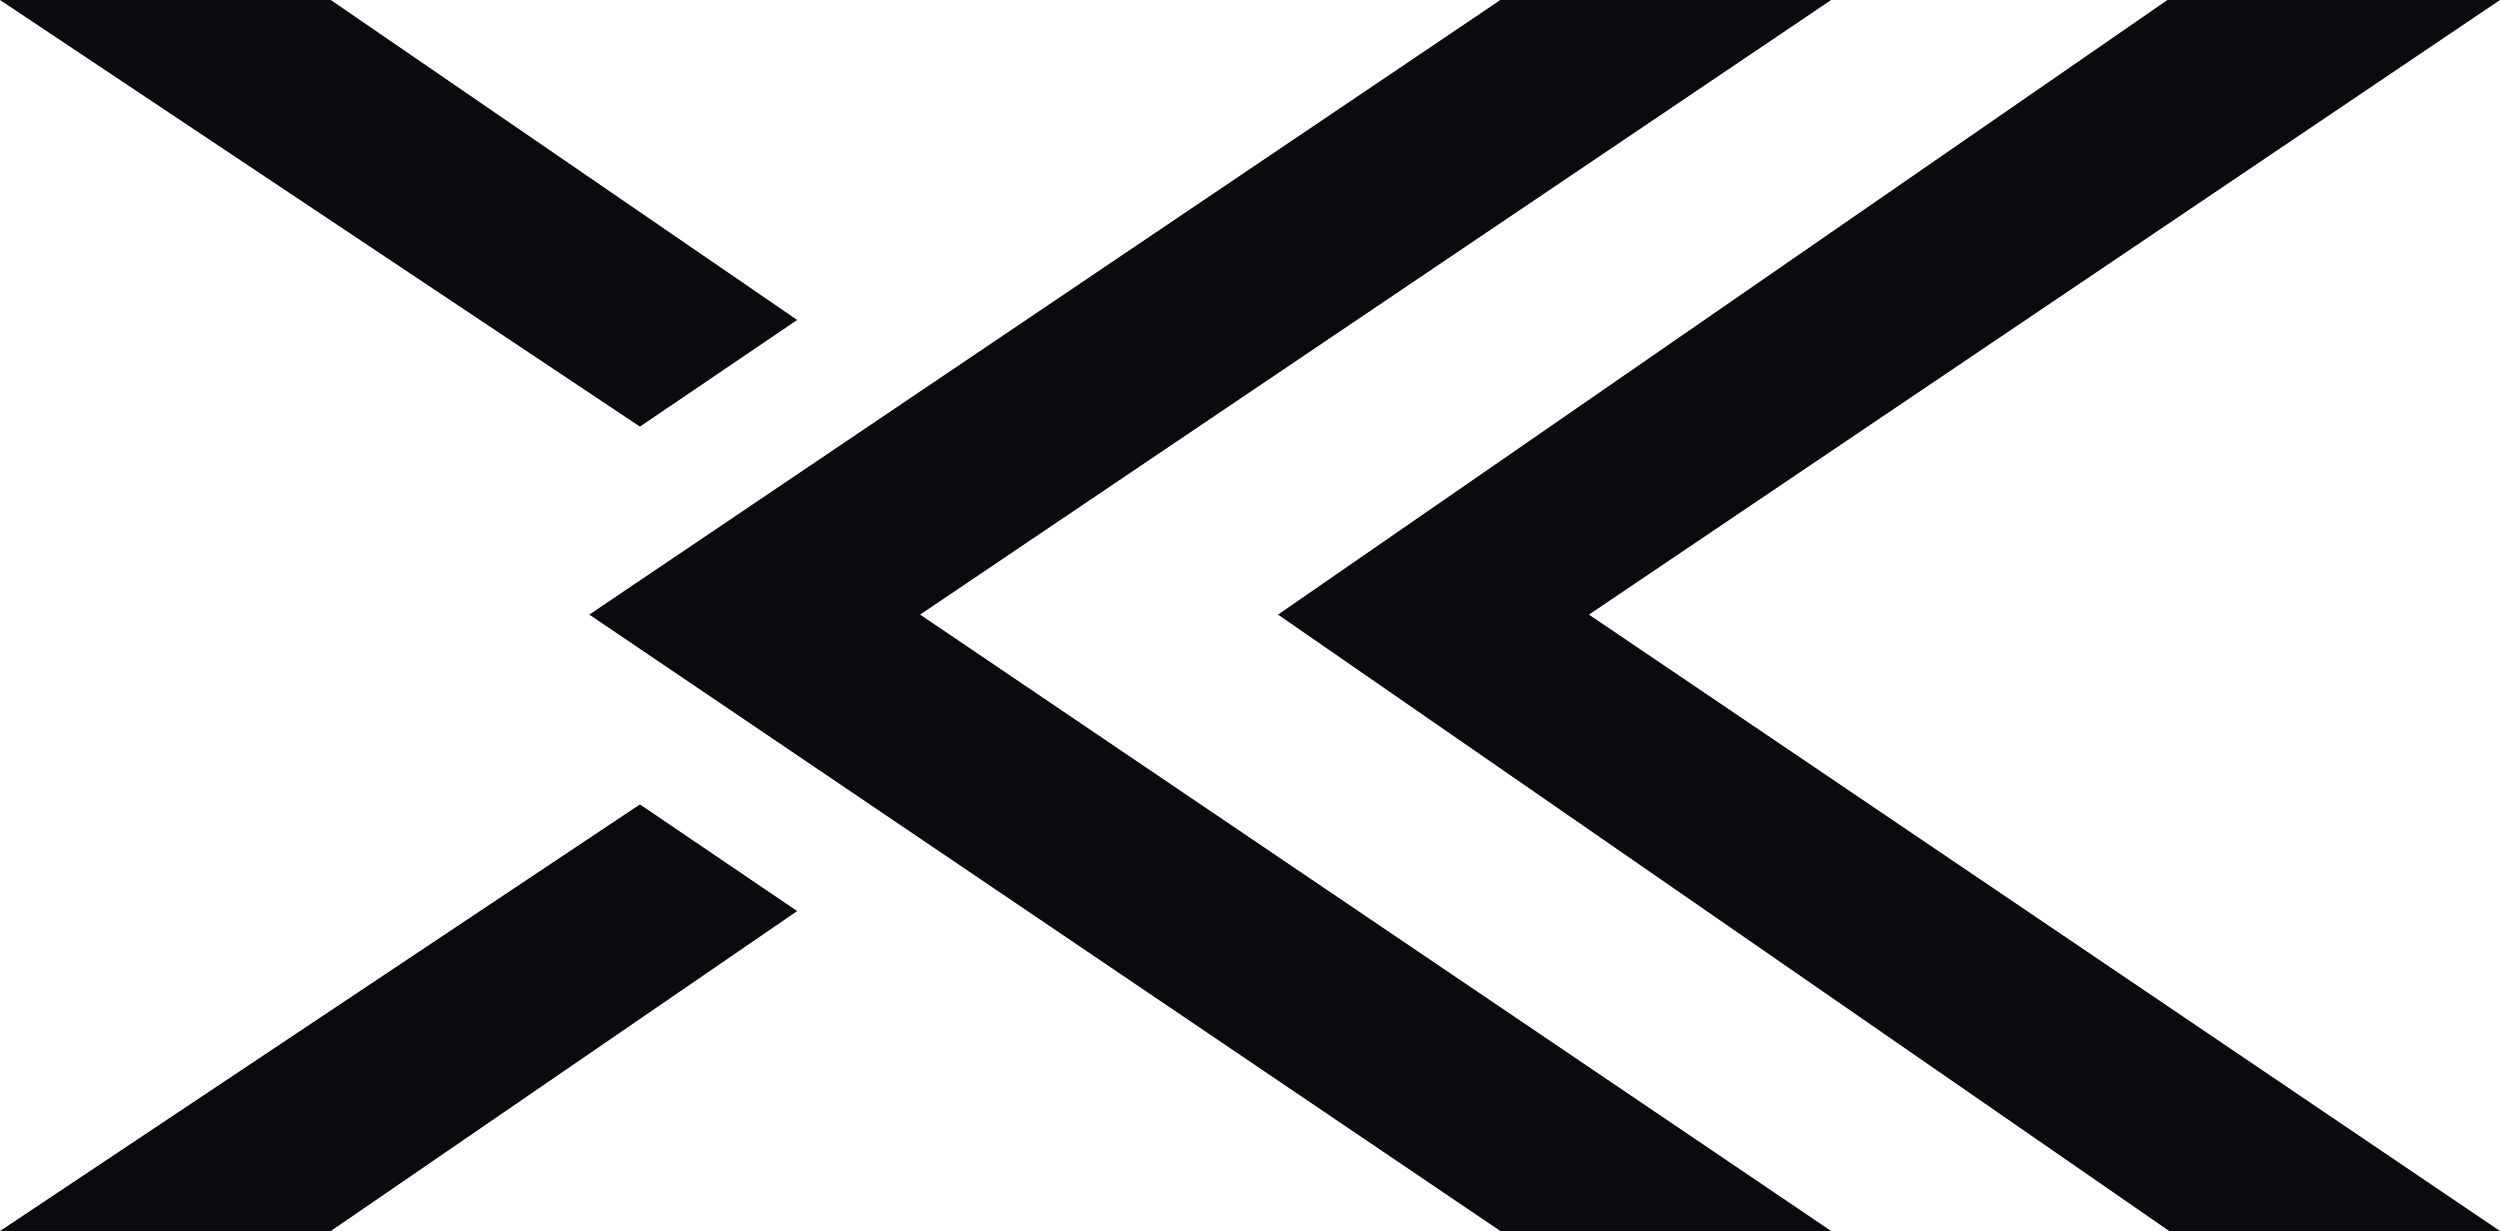
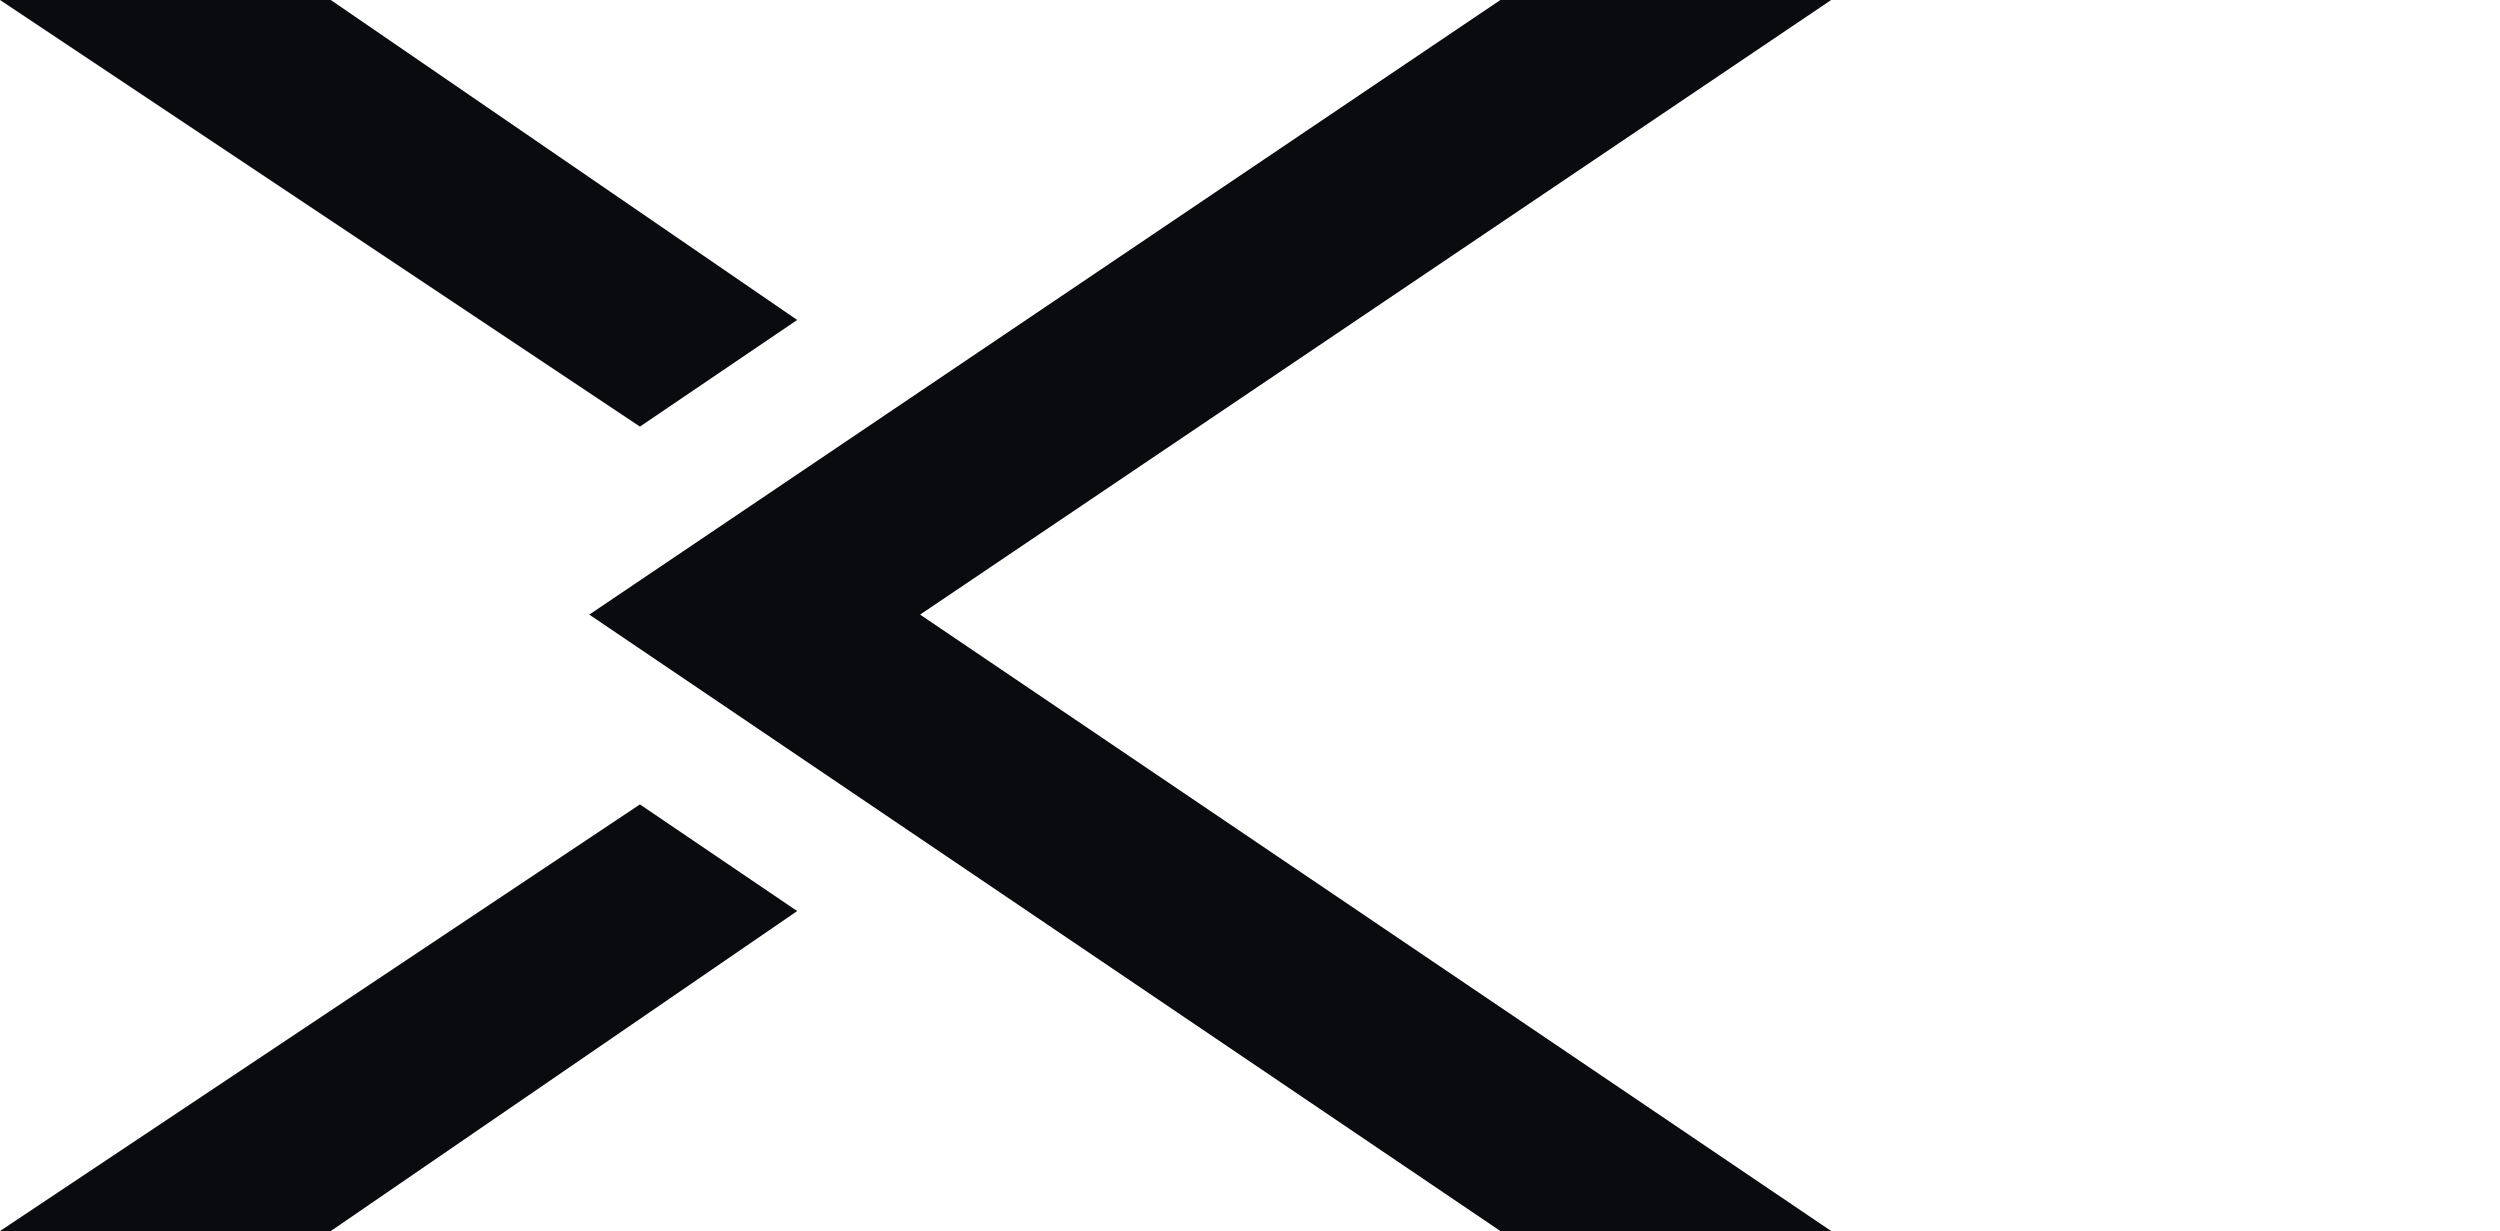
<svg xmlns="http://www.w3.org/2000/svg" version="1.1" id="Laag_1" x="0px" y="0px" viewBox="0 0 138.3 68.1" style="enable-background:new 0 0 138.3 68.1;" xml:space="preserve">
  <style type="text/css">
	.st0{fill:#0A0B0F;}
</style>
  <polygon class="st0" points="0,68.1 35.4,44.5 44.1,50.4 18.3,68.1 " />
  <polygon class="st0" points="0,0 35.4,23.6 44.1,17.7 18.3,0 " />
-   <polygon class="st0" points="120,68.1 70.7,34 119.9,0 138.3,0 87.9,34 138.3,68.1 " />
  <polygon class="st0" points="83,68.1 32.6,34 83,0 101.3,0 50.9,34 101.3,68.1 " />
</svg>